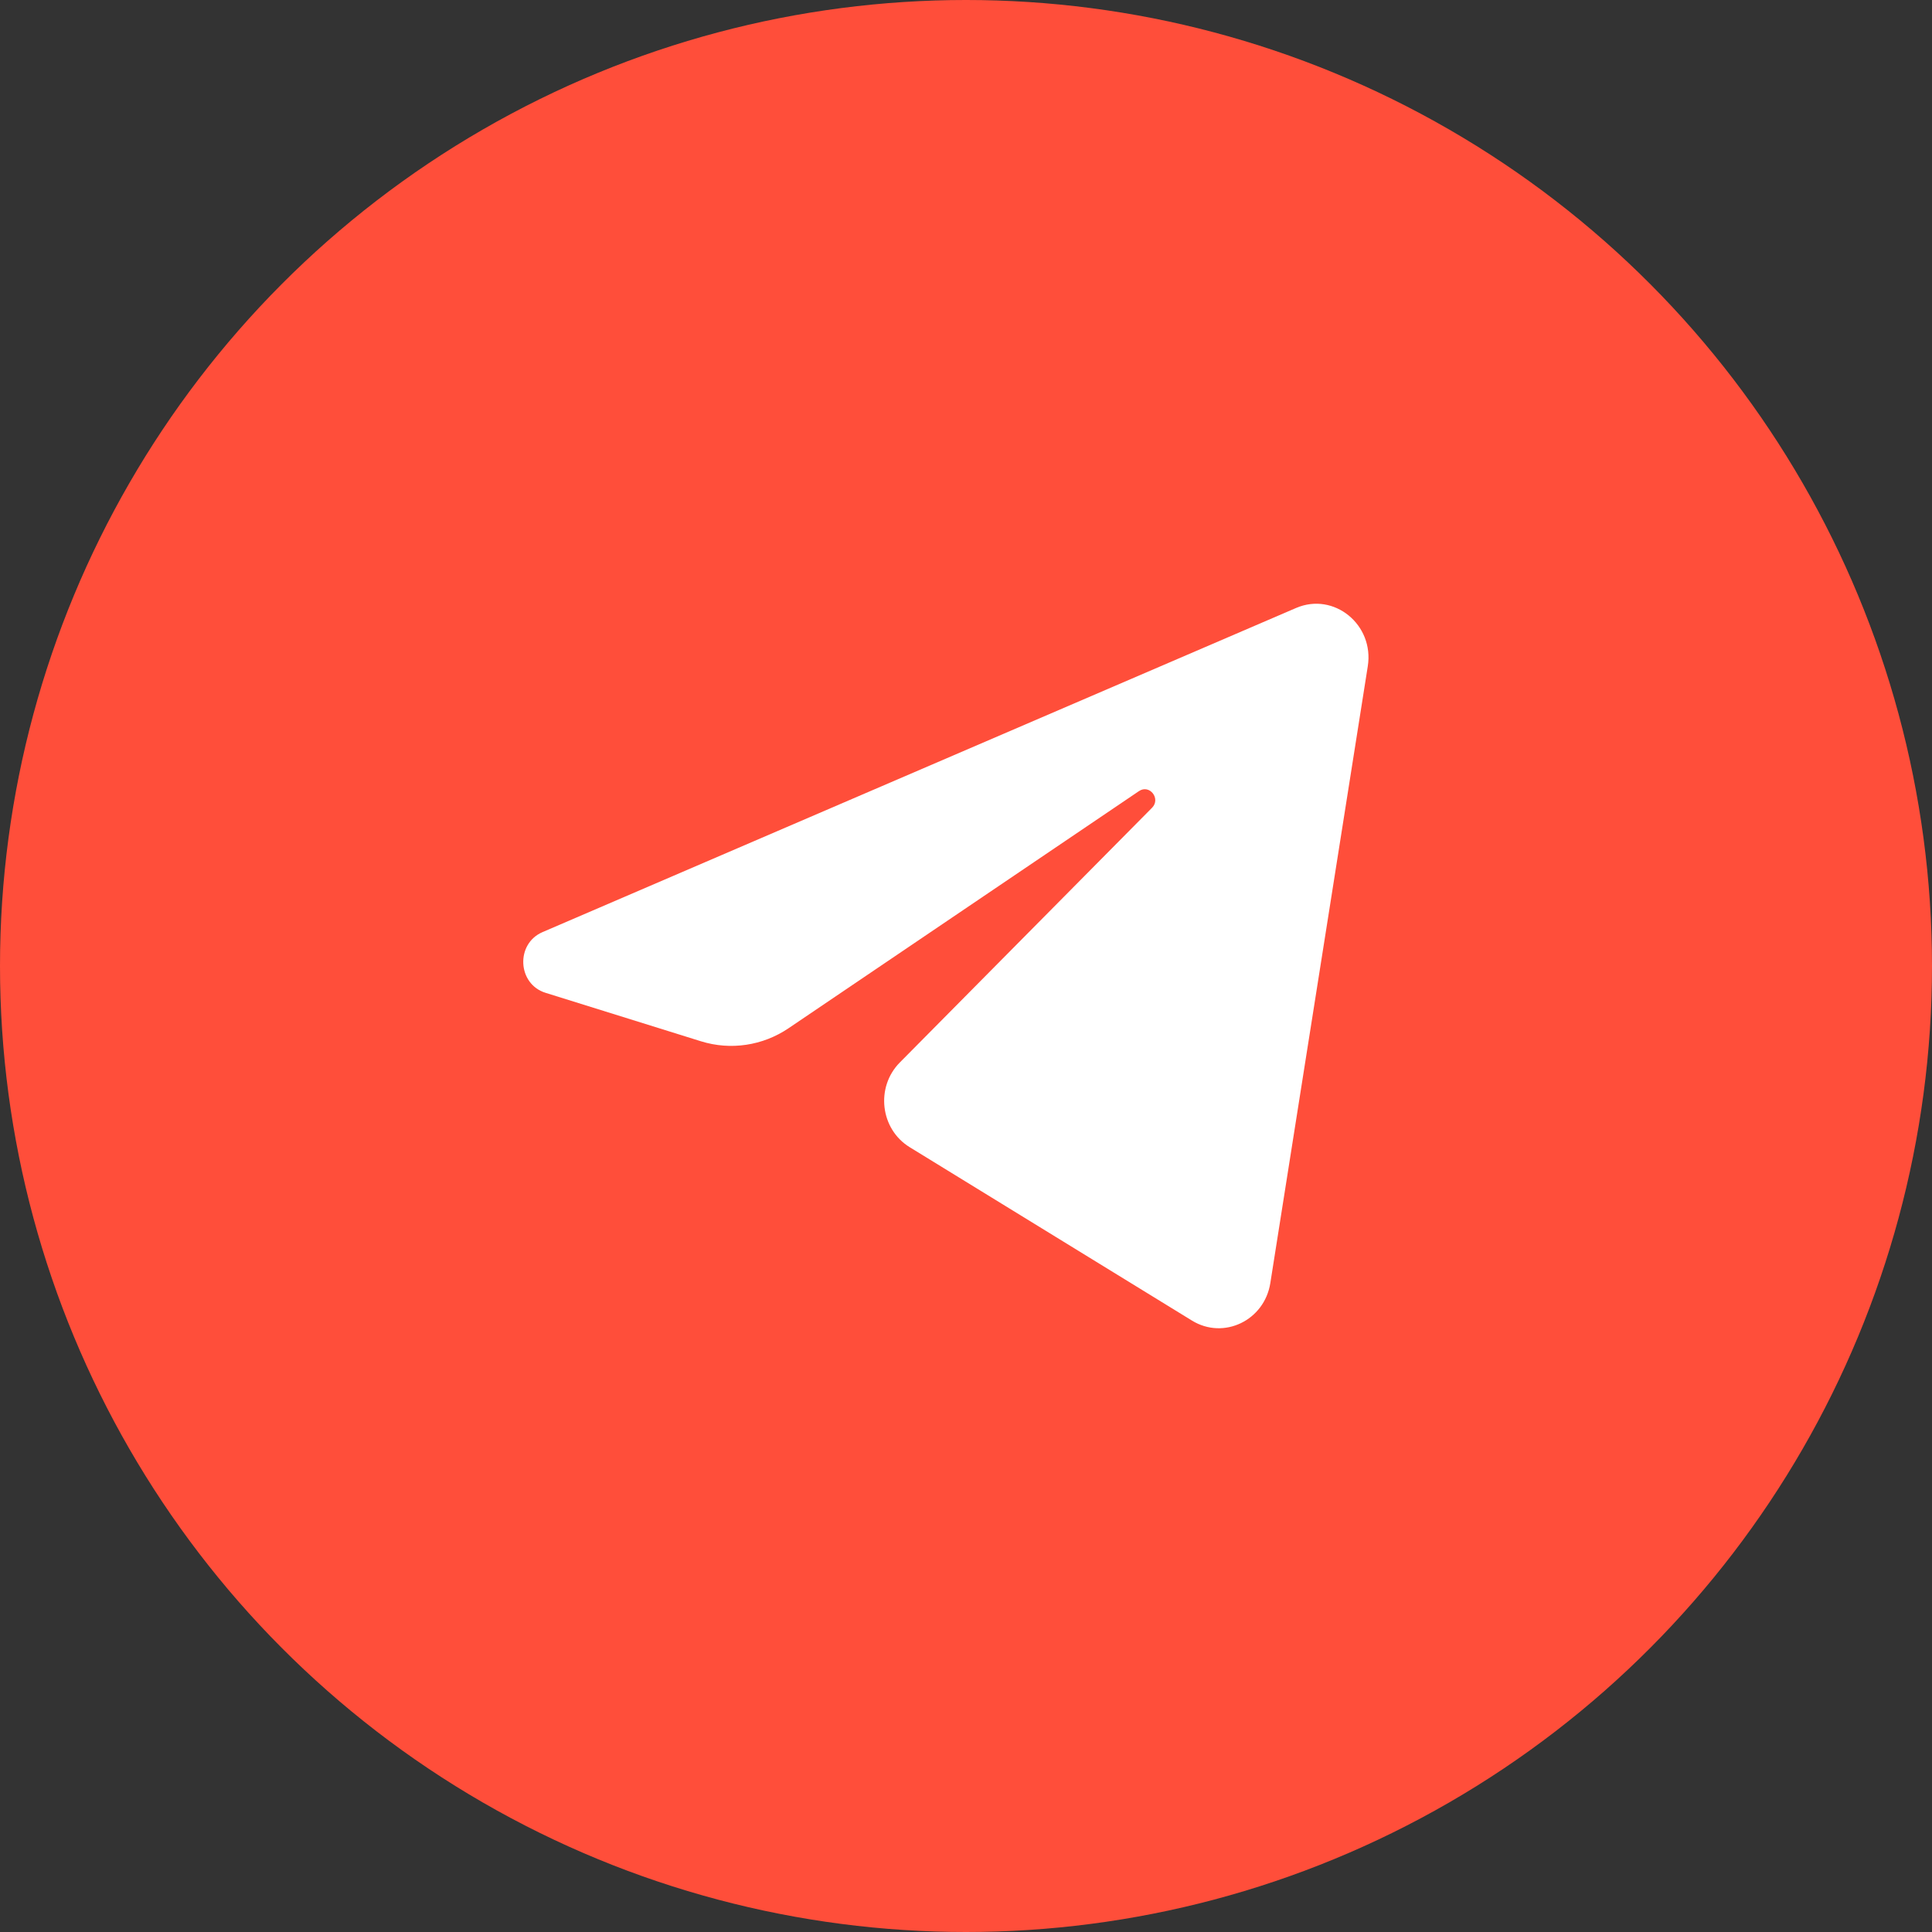
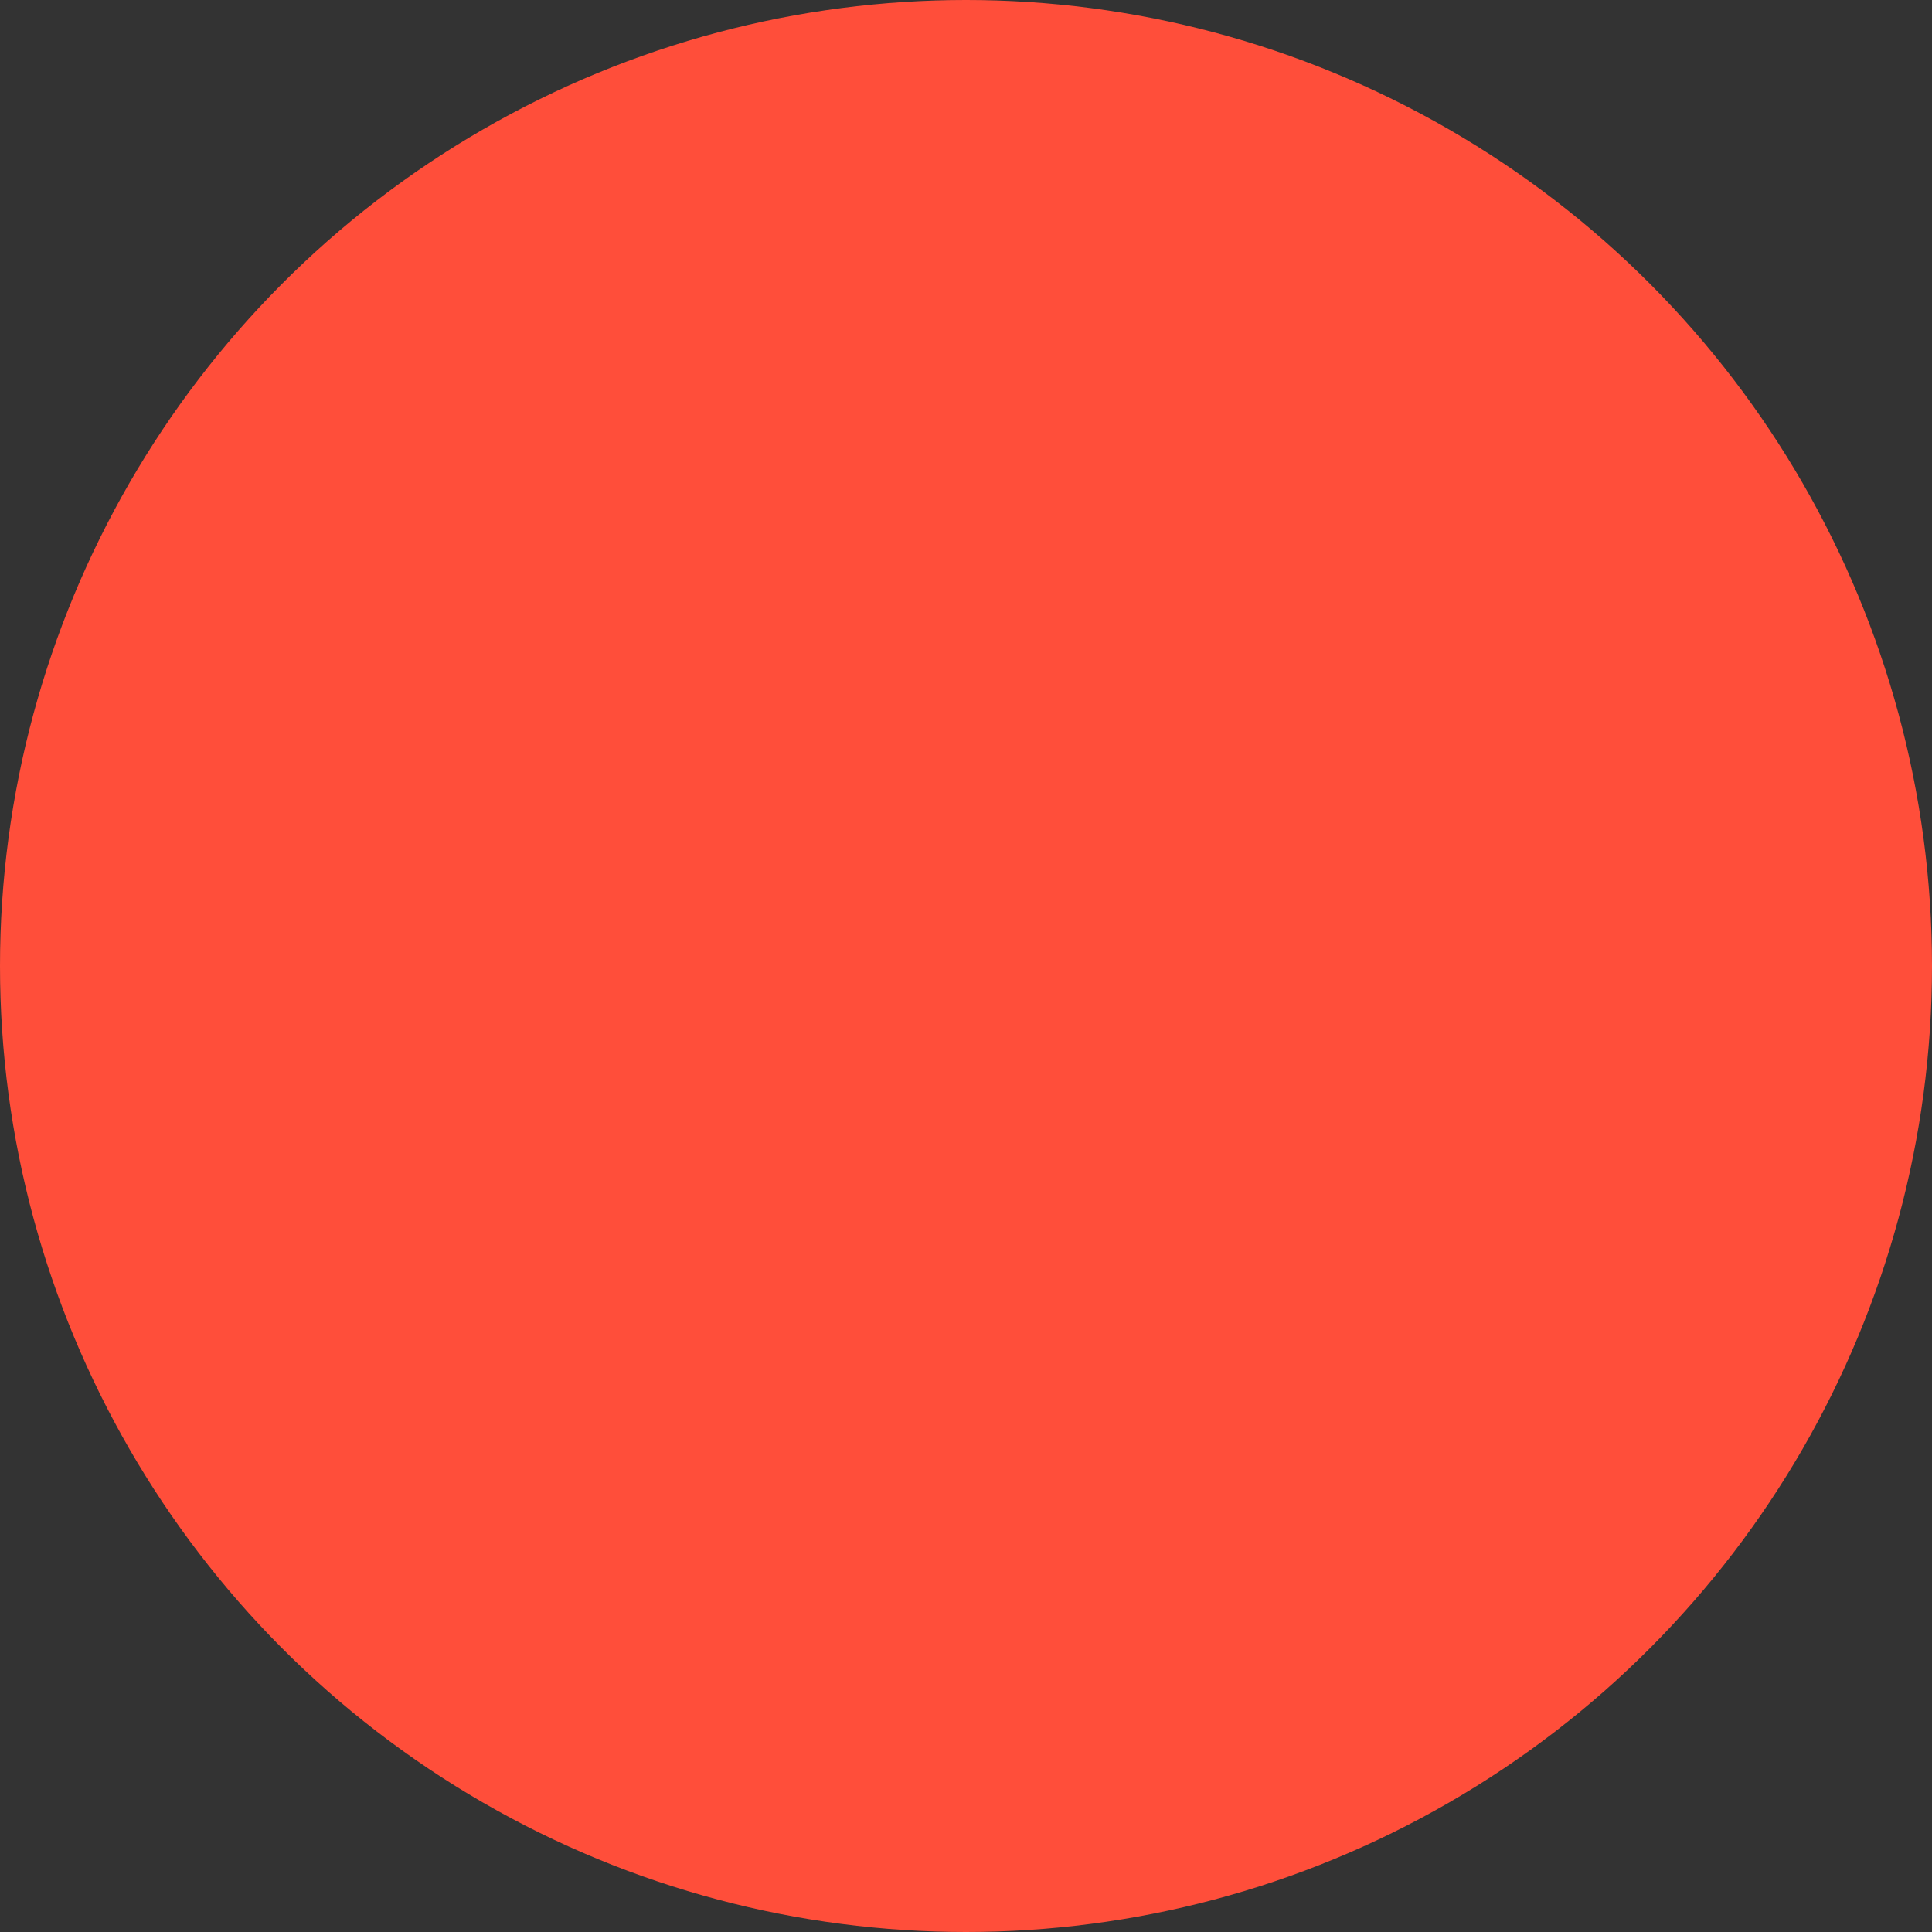
<svg xmlns="http://www.w3.org/2000/svg" width="48" height="48" viewBox="0 0 48 48" fill="none">
  <rect x="0" y="0" width="48" height="48" fill="#333333" stroke="none" />
  <circle cx="24" cy="24" r="24" fill="#FF4E3A" />
-   <path d="M33.982 16.554C34.146 15.519 33.141 14.701 32.201 15.105L13.479 23.158C12.805 23.448 12.854 24.448 13.553 24.666L17.414 25.87C18.151 26.1 18.949 25.981 19.592 25.546L28.297 19.655C28.56 19.477 28.846 19.843 28.622 20.069L22.356 26.397C21.748 27.011 21.869 28.052 22.6 28.501L29.615 32.81C30.402 33.293 31.414 32.808 31.561 31.877L33.982 16.554Z" fill="white" />
</svg>